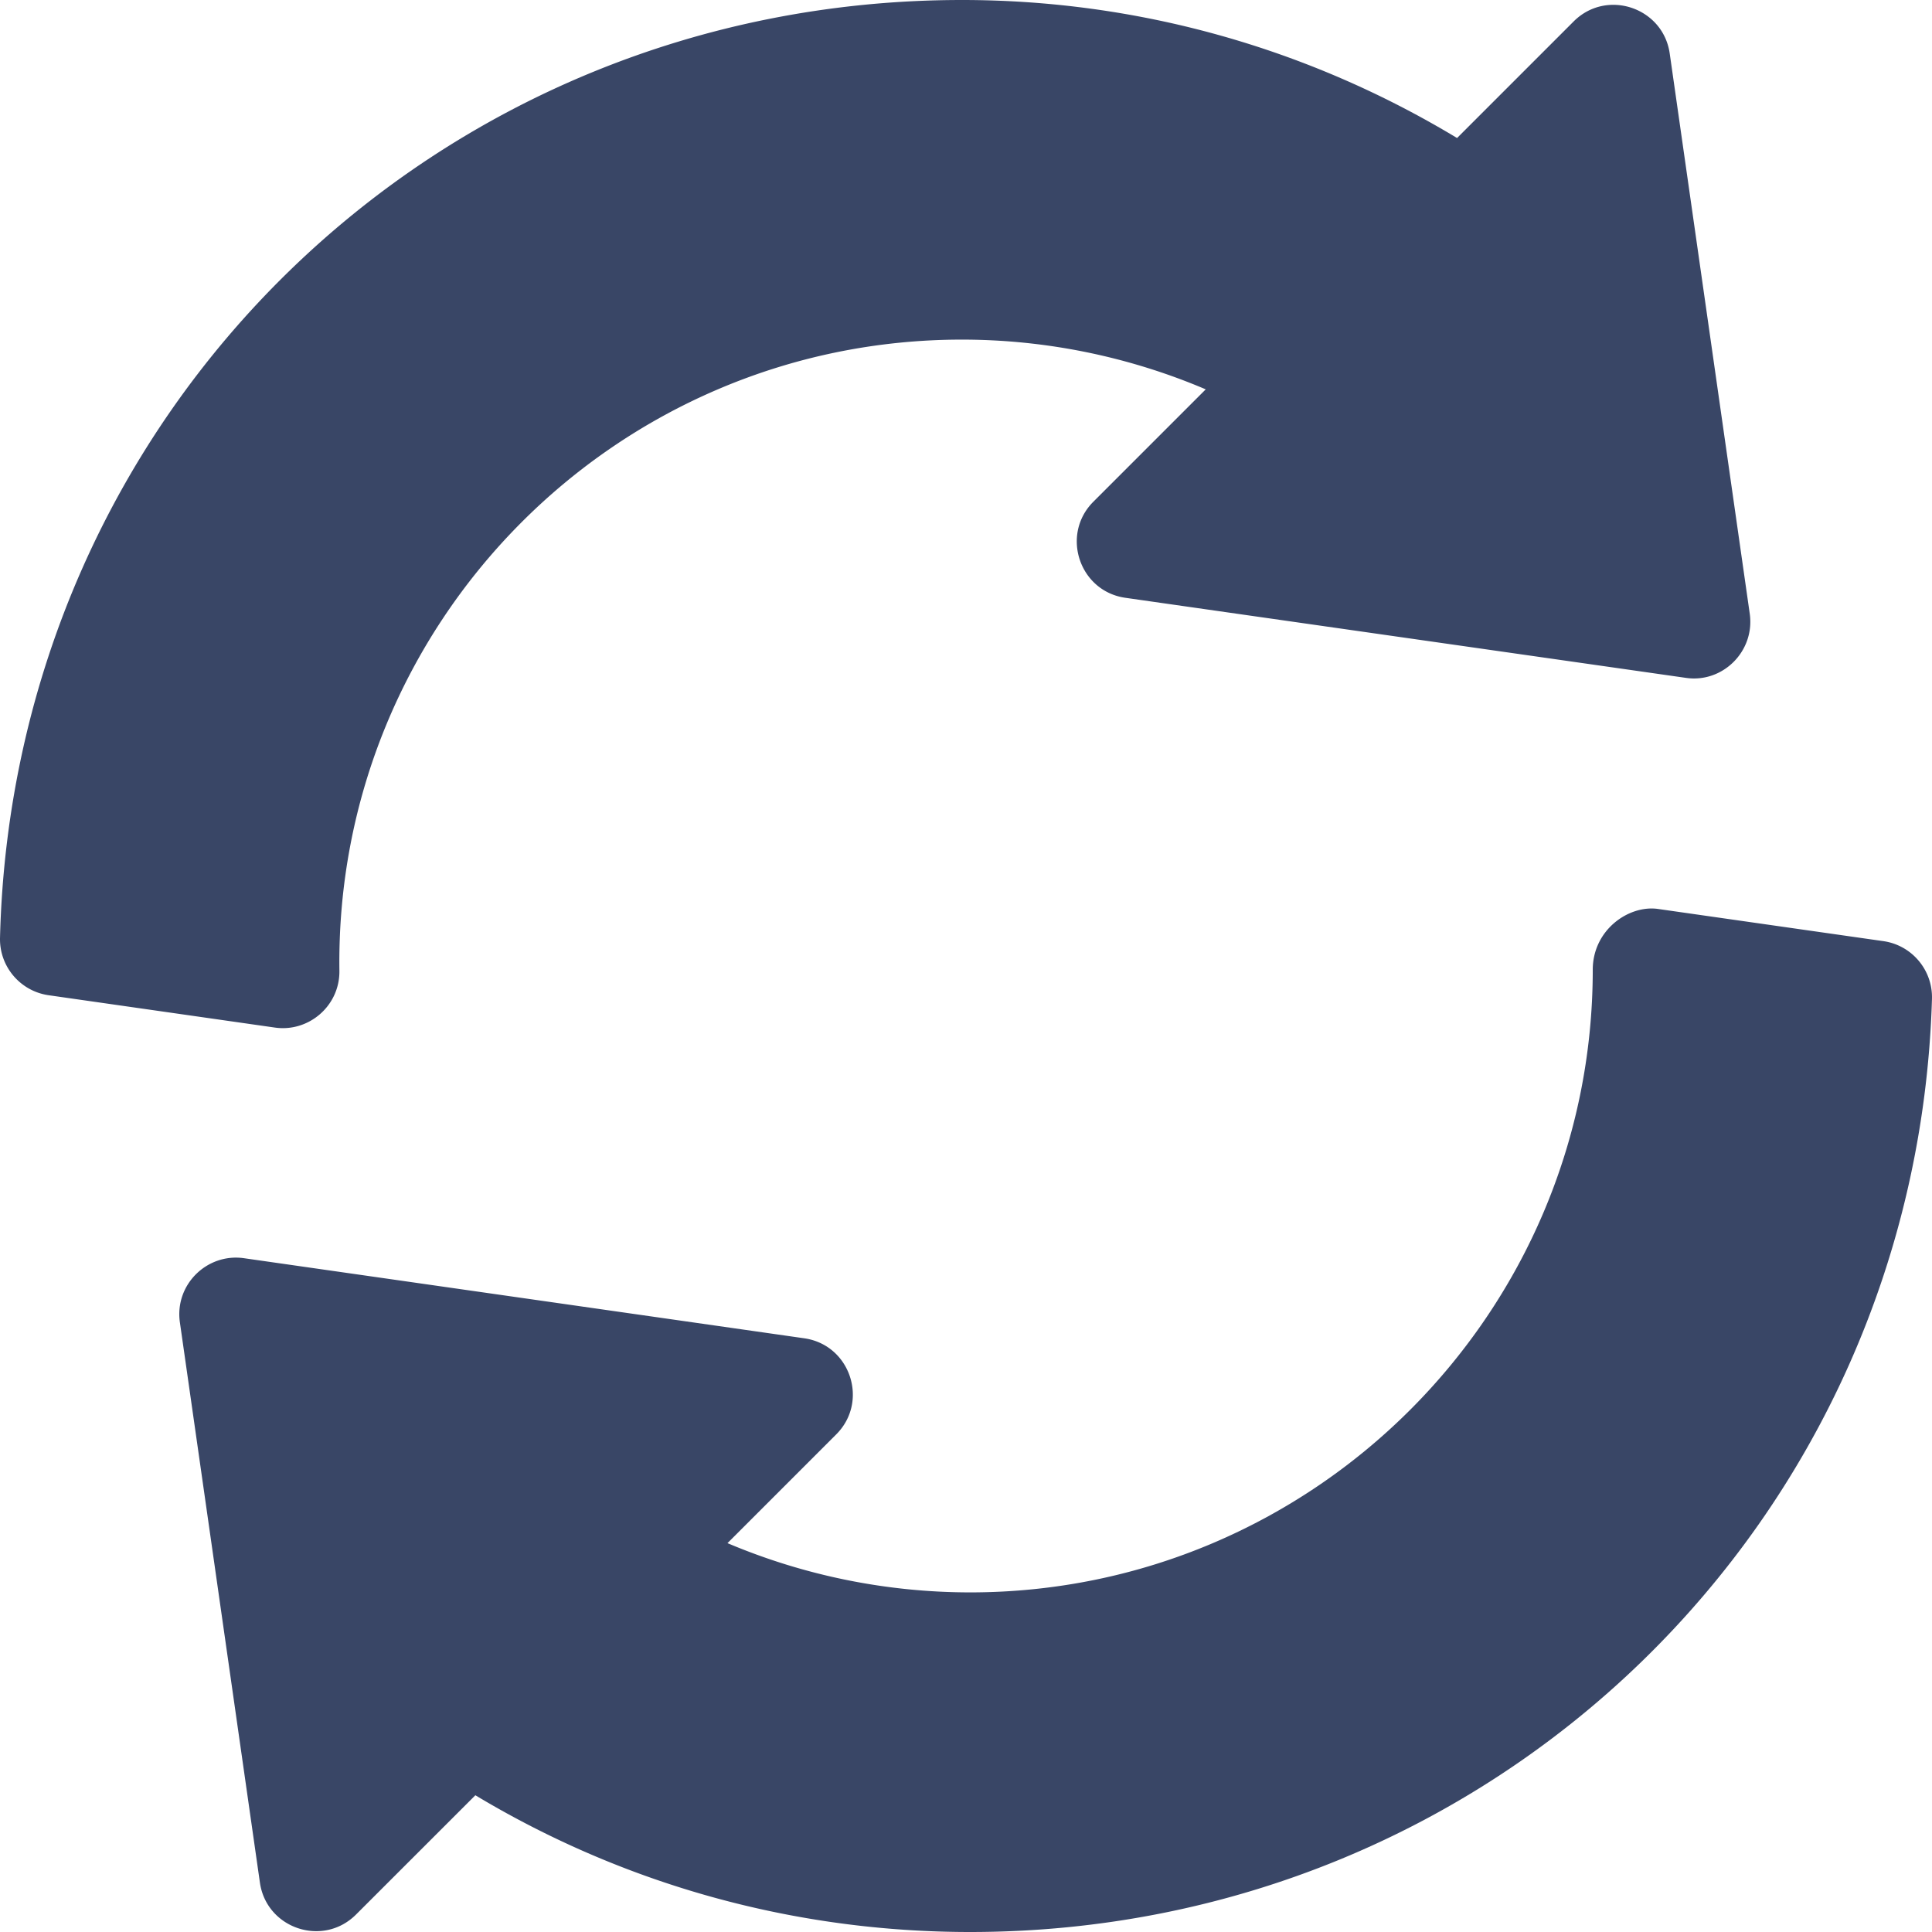
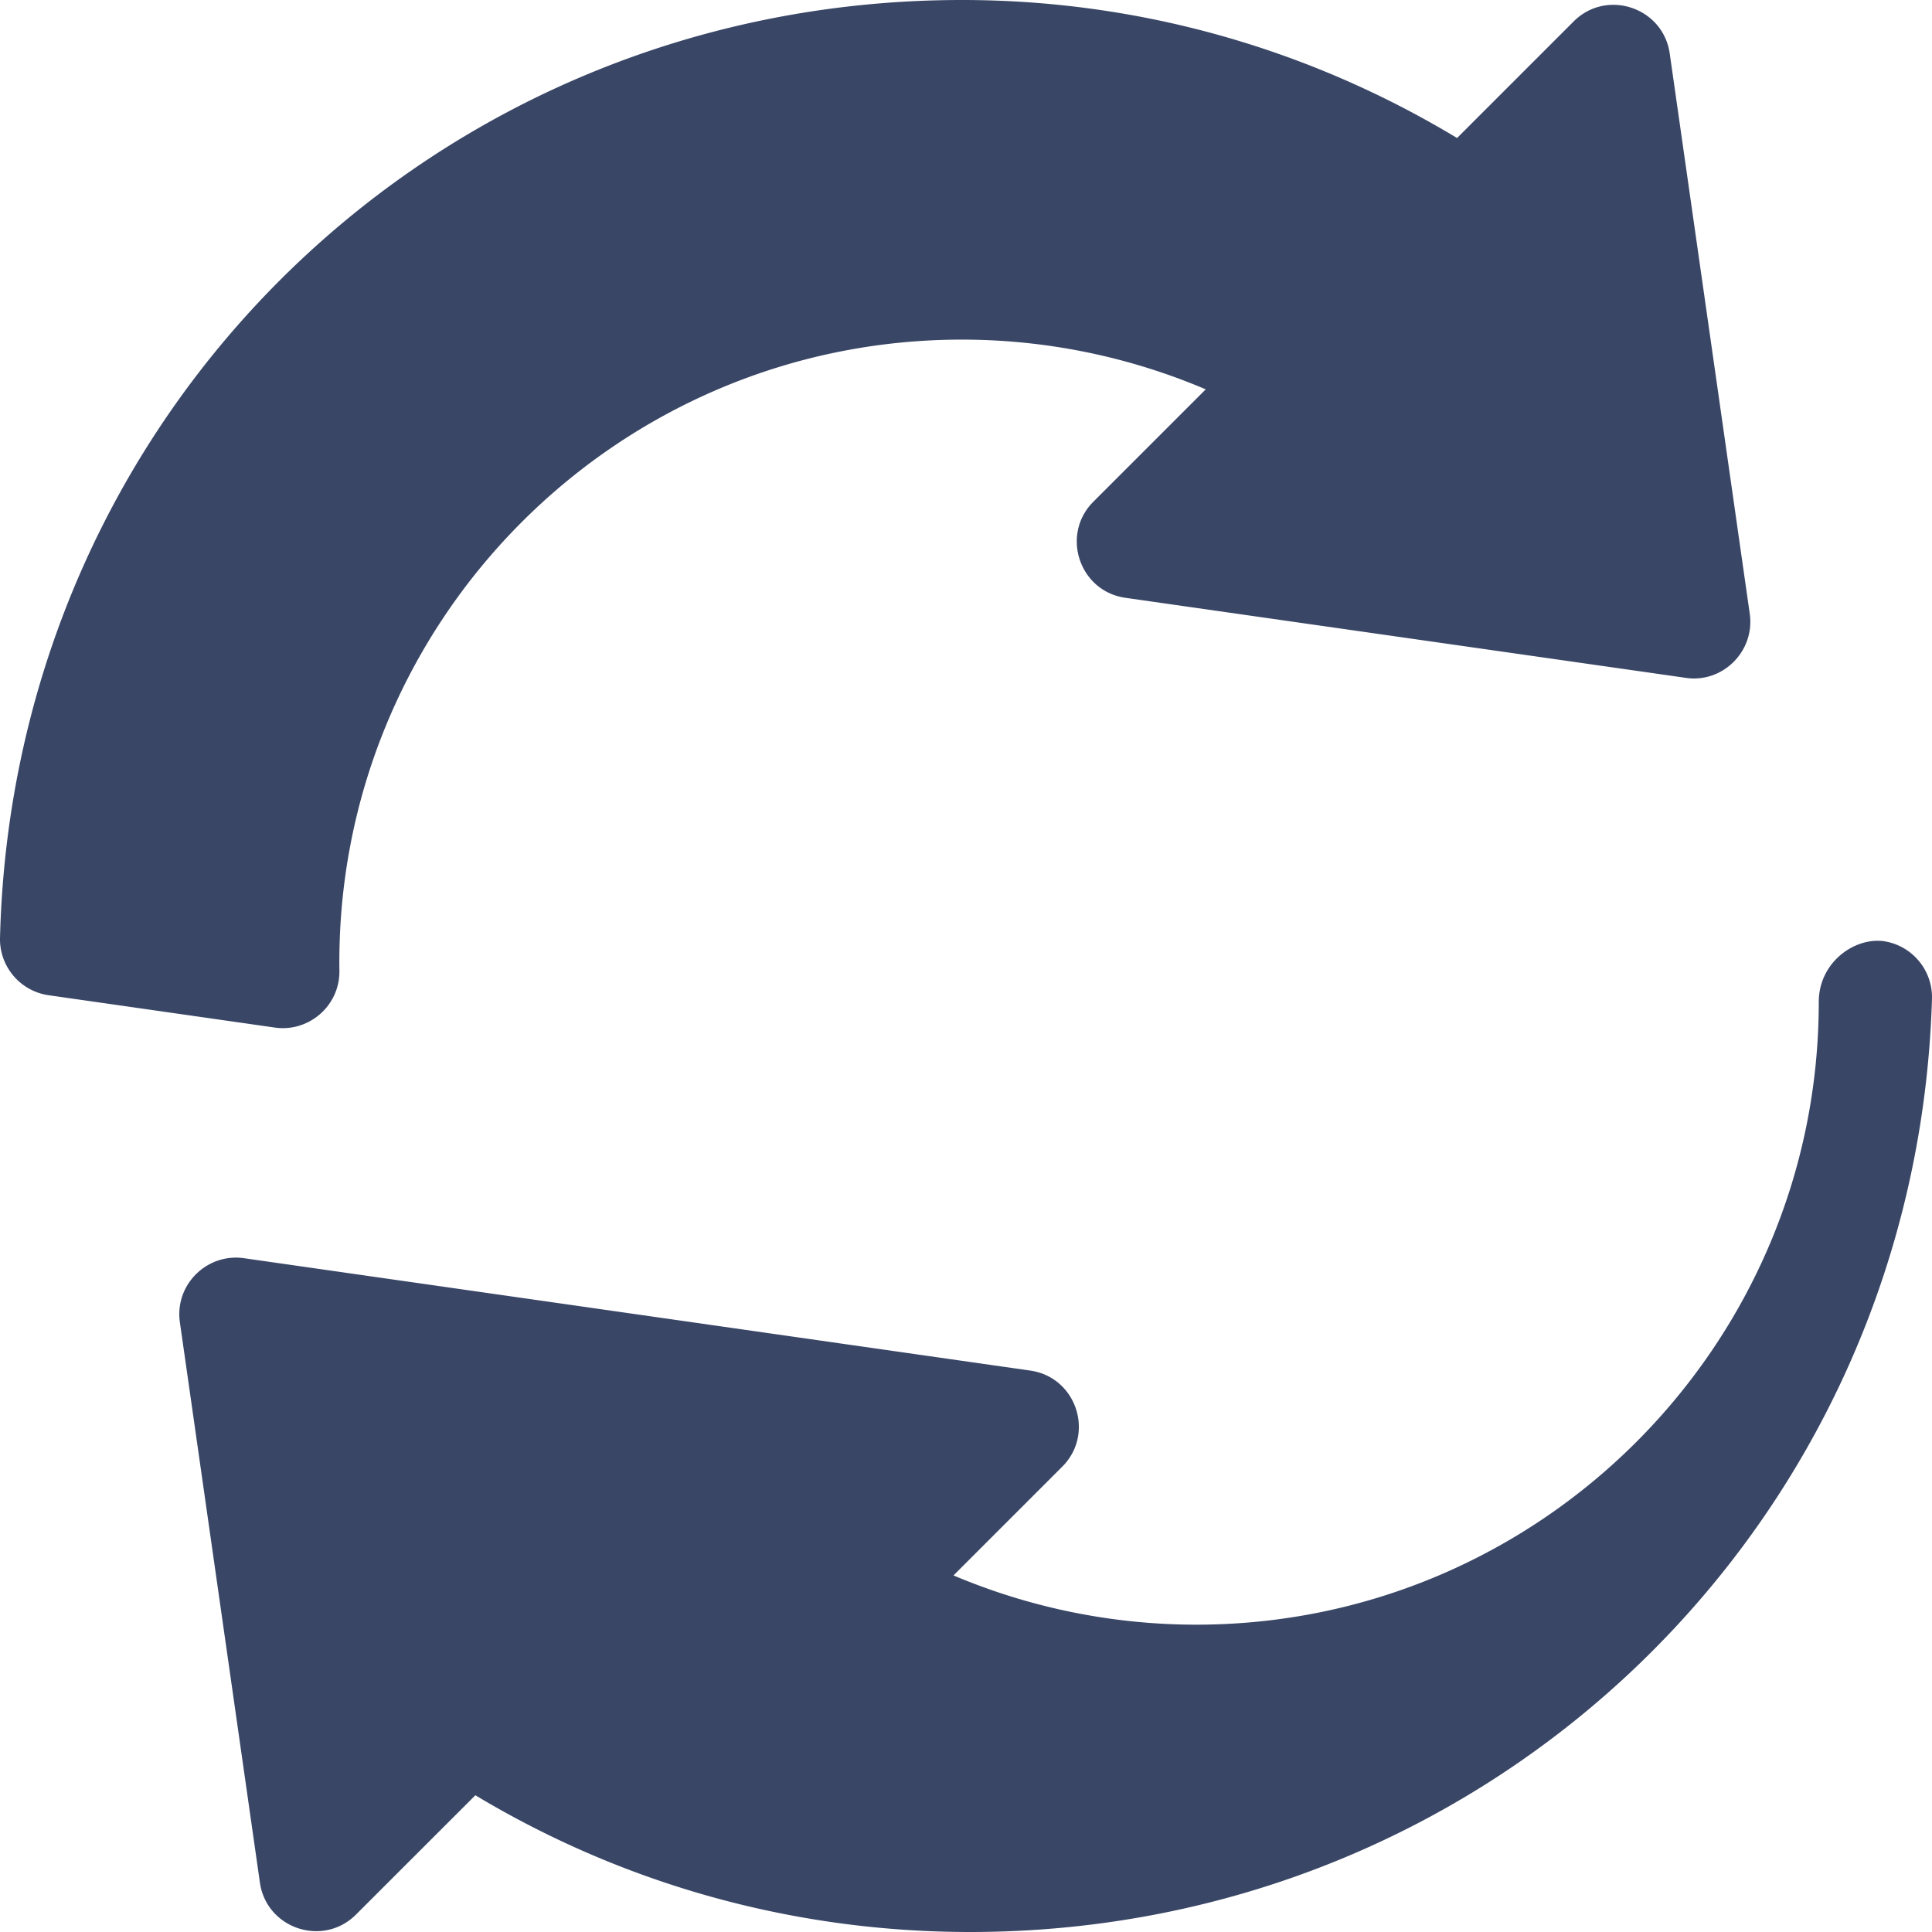
<svg xmlns="http://www.w3.org/2000/svg" version="1.1" width="512" height="512" x="0" y="0" viewBox="0 0 512 512" style="enable-background:new 0 0 512 512" xml:space="preserve" class="">
  <g>
-     <path d="M463.702 162.655 442.491 14.164c-1.744-12.174-16.707-17.233-25.459-8.481l-30.894 30.894C346.411 12.612 301.309 0 254.932 0 115.464 0 3.491 109.16.005 248.511c-.19 7.617 5.347 14.15 12.876 15.234l59.941 8.569c8.936 1.304 17.249-5.712 17.125-15.058C88.704 165.286 162.986 90 254.932 90c22.265 0 44.267 4.526 64.6 13.183l-29.78 29.78c-8.697 8.697-3.761 23.706 8.481 25.459l148.491 21.211c9.784 1.475 18.381-7.034 16.978-16.978zM499.117 249.412l-59.897-8.555c-7.738-.98-17.124 5.651-17.124 16.143 0 90.981-74.019 165-165 165a165.207 165.207 0 0 1-64.306-13.052l28.828-28.828c8.697-8.697 3.761-23.706-8.481-25.459L64.646 333.435c-9.753-1.393-18.39 6.971-16.978 16.978l21.21 148.492c1.746 12.187 16.696 17.212 25.459 8.481l31.641-31.626C165.514 499.505 210.587 512 257.096 512c138.794 0 250.752-108.618 254.897-247.28.22-7.632-5.317-14.224-12.876-15.308z" fill="#394666" opacity="1" data-original="#000000" class="" />
+     <path d="M463.702 162.655 442.491 14.164c-1.744-12.174-16.707-17.233-25.459-8.481l-30.894 30.894C346.411 12.612 301.309 0 254.932 0 115.464 0 3.491 109.16.005 248.511c-.19 7.617 5.347 14.15 12.876 15.234l59.941 8.569c8.936 1.304 17.249-5.712 17.125-15.058C88.704 165.286 162.986 90 254.932 90c22.265 0 44.267 4.526 64.6 13.183l-29.78 29.78c-8.697 8.697-3.761 23.706 8.481 25.459l148.491 21.211c9.784 1.475 18.381-7.034 16.978-16.978zM499.117 249.412c-7.738-.98-17.124 5.651-17.124 16.143 0 90.981-74.019 165-165 165a165.207 165.207 0 0 1-64.306-13.052l28.828-28.828c8.697-8.697 3.761-23.706-8.481-25.459L64.646 333.435c-9.753-1.393-18.39 6.971-16.978 16.978l21.21 148.492c1.746 12.187 16.696 17.212 25.459 8.481l31.641-31.626C165.514 499.505 210.587 512 257.096 512c138.794 0 250.752-108.618 254.897-247.28.22-7.632-5.317-14.224-12.876-15.308z" fill="#394666" opacity="1" data-original="#000000" class="" />
  </g>
</svg>